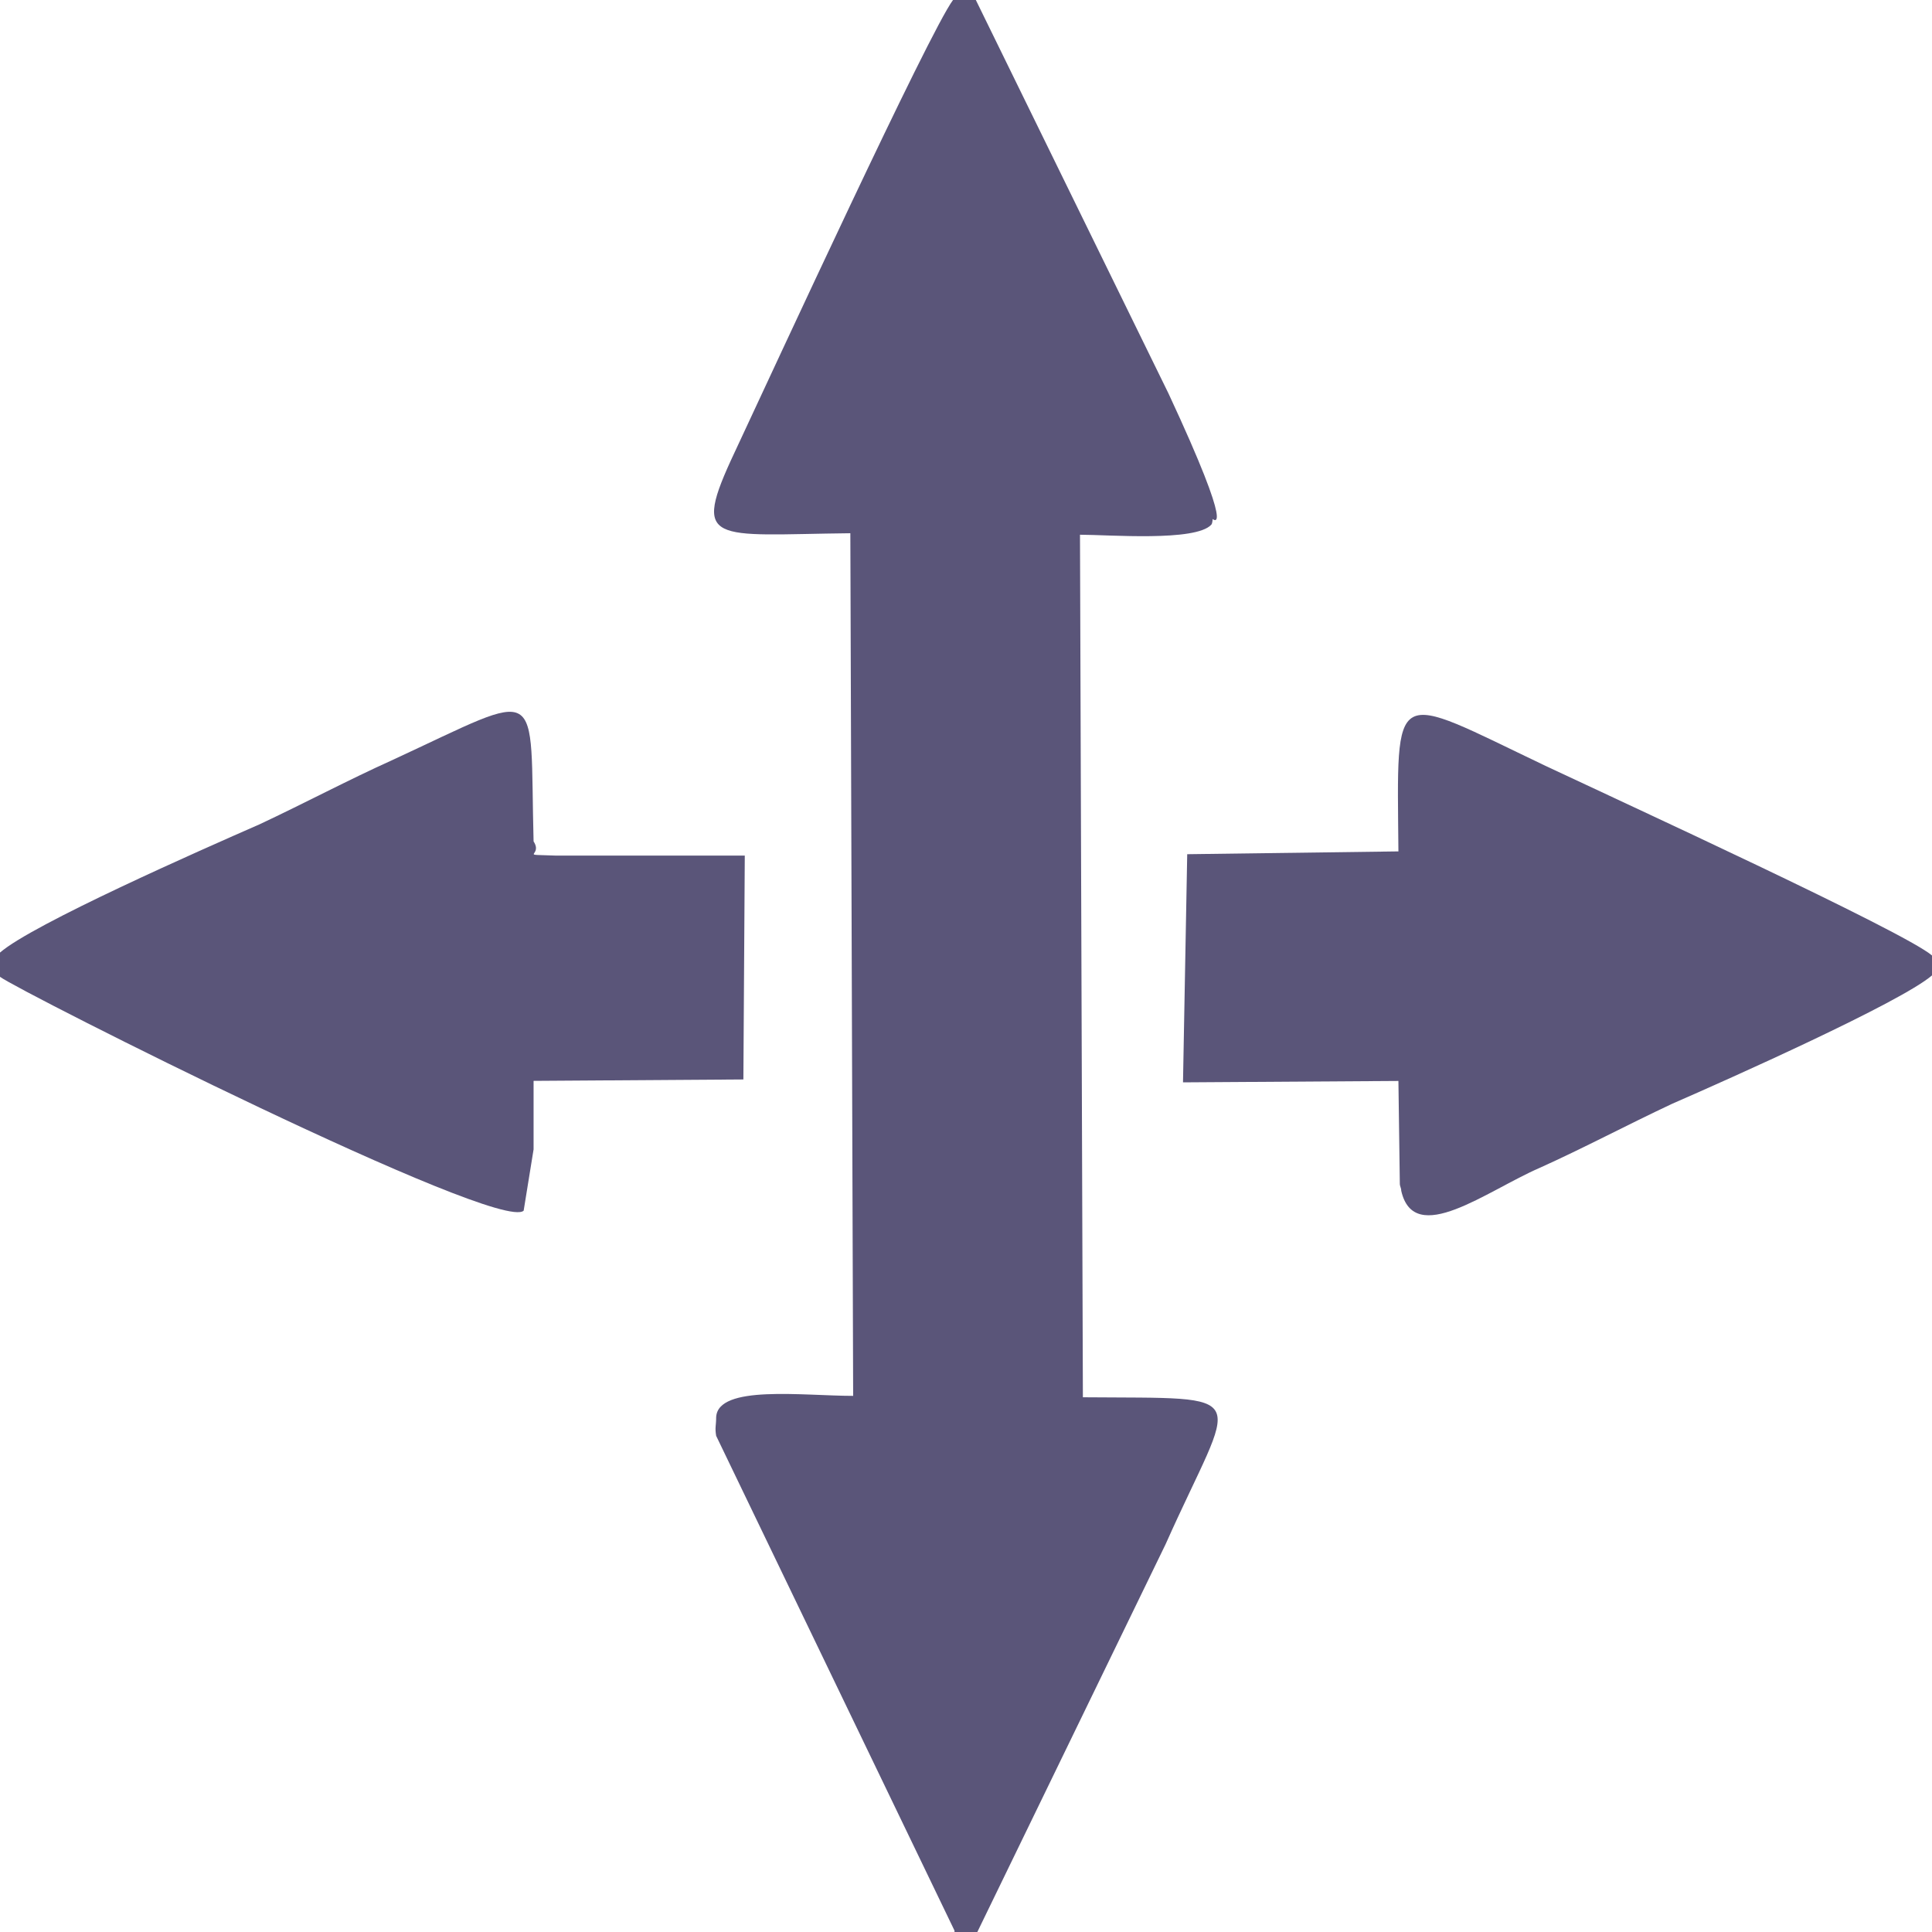
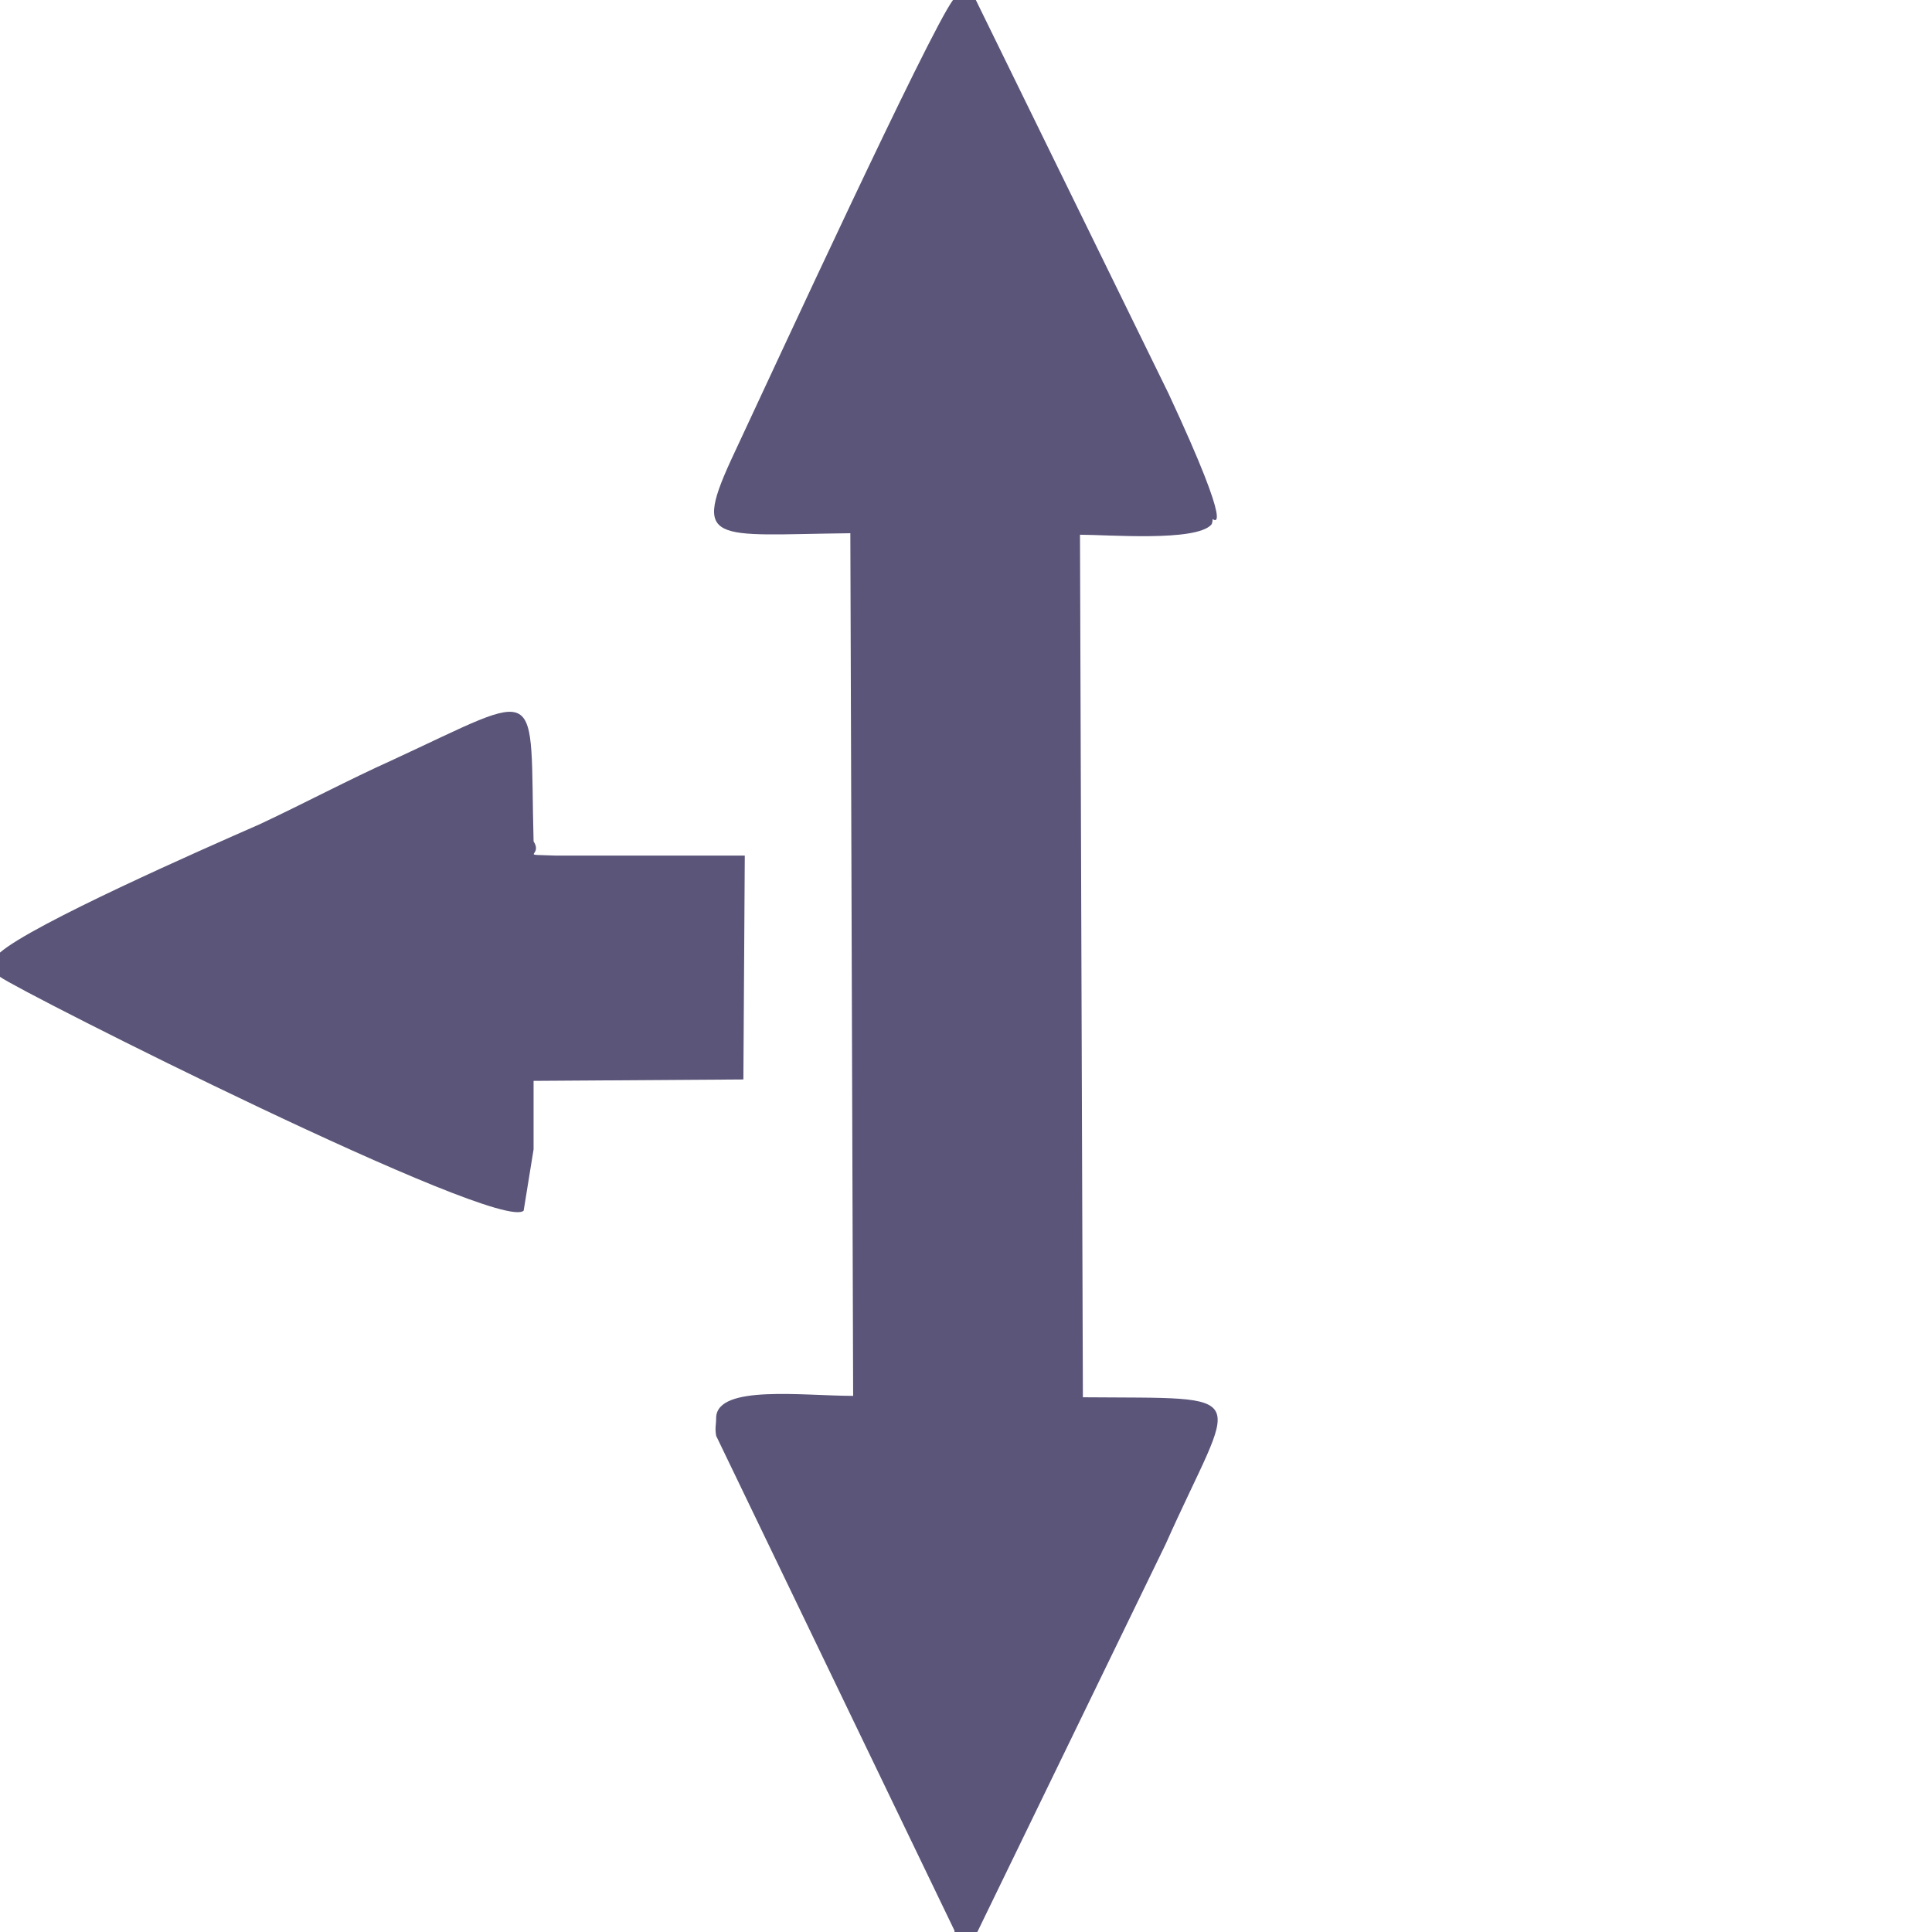
<svg xmlns="http://www.w3.org/2000/svg" width="22" height="22" viewBox="0 0 22 22" fill="none">
  <path fillRule="evenodd" clipRule="evenodd" d="M10.869 22H11.129L13.273 17.584C14.069 15.798 14.329 15.928 12.331 15.911L12.298 6.089C12.623 6.089 13.614 6.17 13.793 5.975C13.809 5.959 13.809 5.894 13.809 5.91C13.809 5.91 14.085 6.154 13.306 4.481L11.112 0H10.852C10.576 0.373 8.838 4.14 8.367 5.147C7.863 6.218 8.107 6.089 9.683 6.072L9.715 15.895C9.146 15.895 8.172 15.765 8.155 16.139C8.155 16.236 8.139 16.252 8.155 16.35L10.869 21.984V22Z" fill="#5A5579" />
-   <path fillRule="evenodd" clipRule="evenodd" d="M22 11.123V10.88C21.675 10.604 18.458 9.126 17.597 8.72C15.826 7.876 15.908 7.762 15.924 9.695L13.519 9.727L13.471 12.325L15.924 12.309L15.94 13.477C15.94 13.51 15.956 13.526 15.956 13.559C16.103 14.208 16.931 13.559 17.532 13.299C18.036 13.072 18.523 12.812 19.043 12.568C19.677 12.292 21.643 11.415 22 11.107V11.123Z" fill="#5A5579" />
  <path fillRule="evenodd" clipRule="evenodd" d="M0 10.88V11.123C0.211 11.285 5.686 14.046 5.963 13.786L6.076 13.088C6.076 12.828 6.076 12.568 6.076 12.308L8.465 12.292L8.481 9.743H6.336C5.881 9.727 6.19 9.759 6.076 9.581C6.028 7.762 6.222 7.843 4.468 8.655C3.964 8.882 3.477 9.142 2.957 9.386C2.291 9.678 0.374 10.522 0 10.847L0 10.88Z" fill="#5A5579" />
</svg>